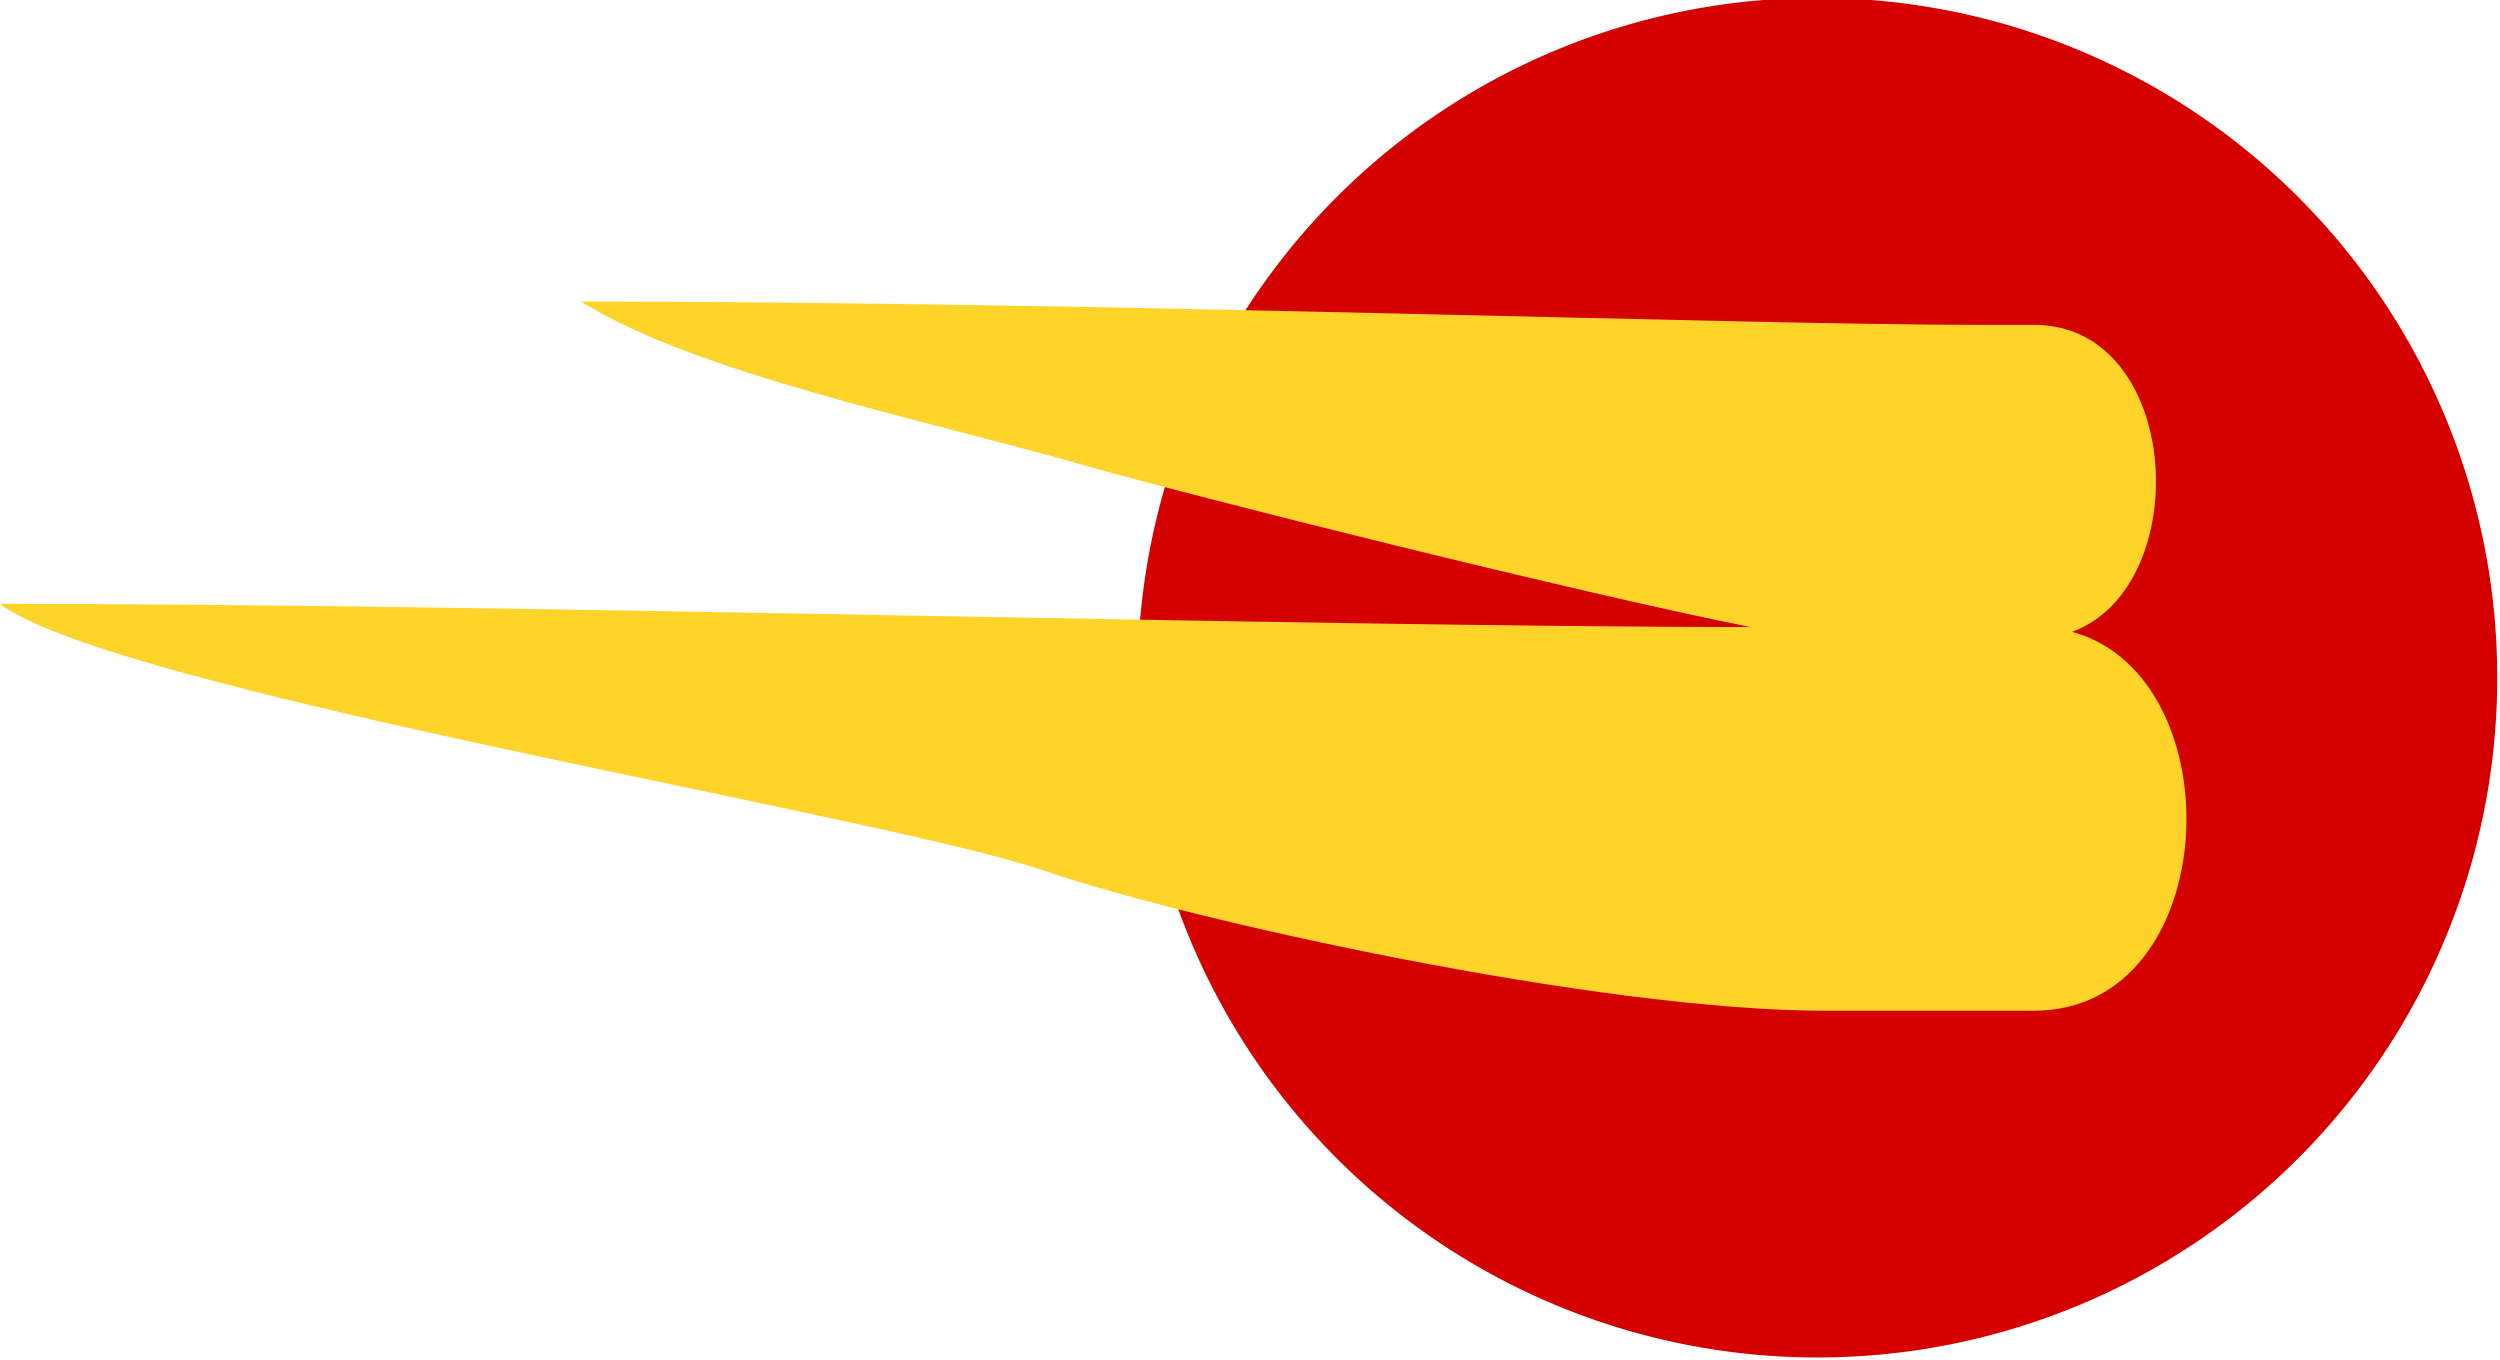
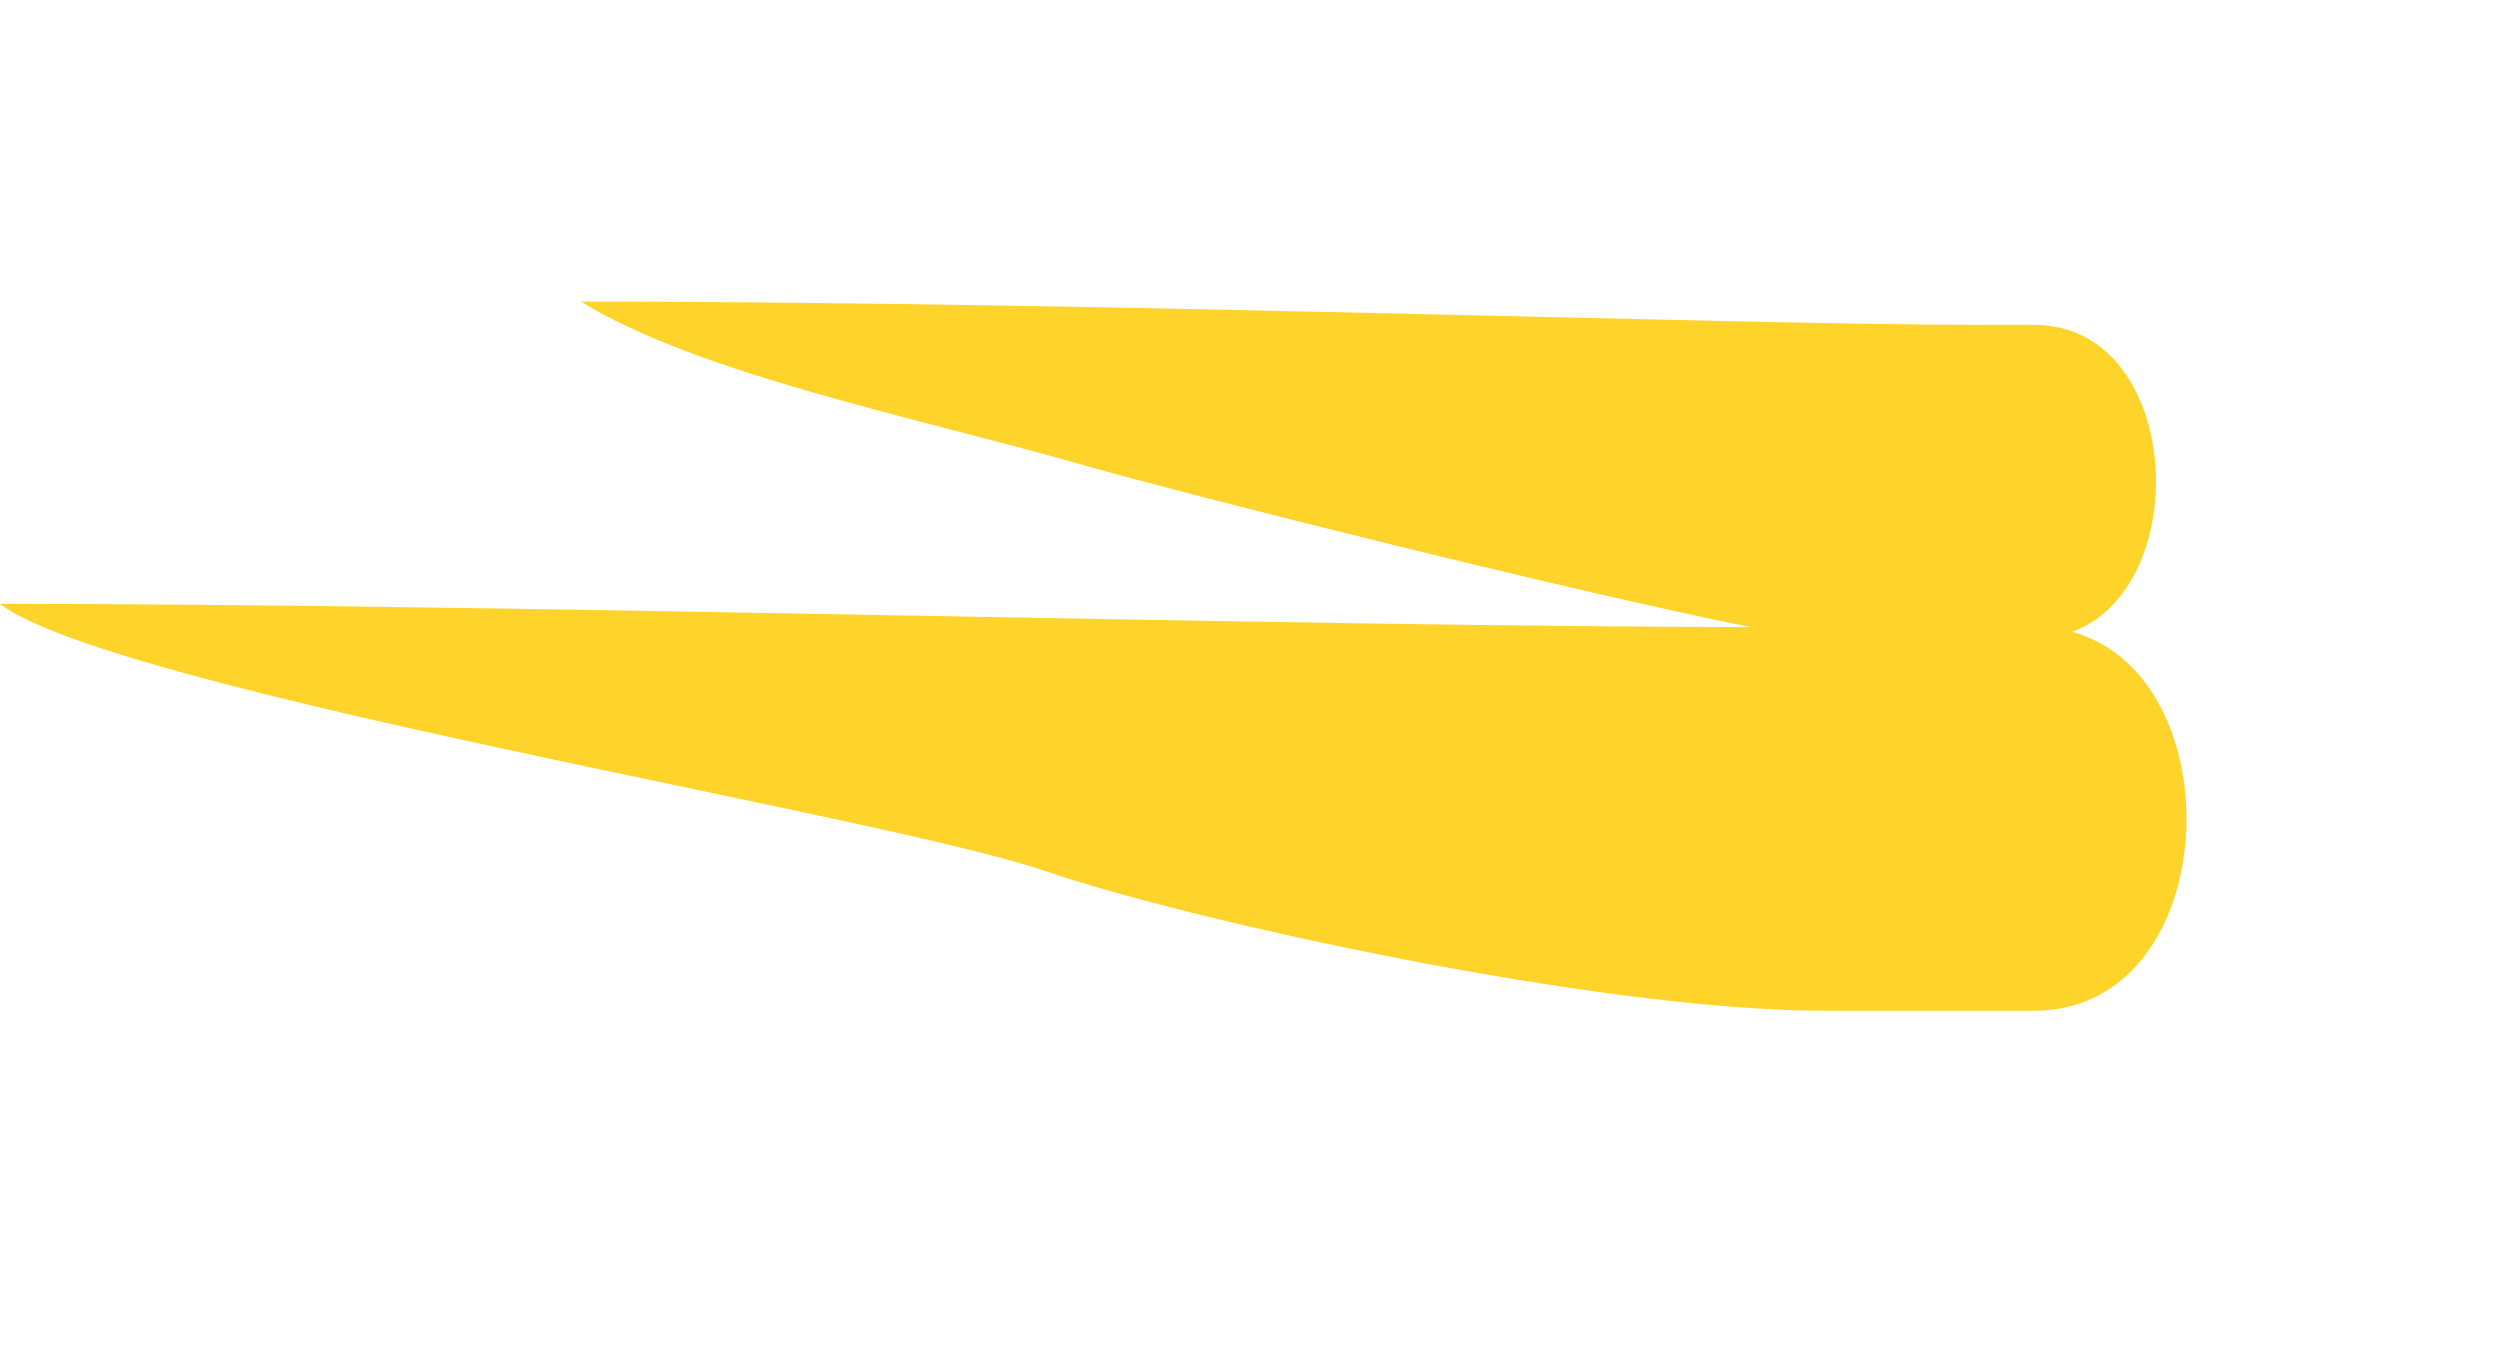
<svg xmlns="http://www.w3.org/2000/svg" version="1.0" width="300" height="163.256" id="svg2">
  <defs id="defs4" />
  <g transform="translate(-147,-232.106)" id="layer1">
    <g transform="matrix(1.395,0,0,1.395,-58.116,-156.306)" id="g2487">
-       <path d="M 375,344.862 A 57.5,57.5 0 1 1 260,344.862 A 57.5,57.5 0 1 1 375,344.862 z" transform="matrix(1.017,0,0,1.017,-19.522,-13.998)" id="path2457" style="opacity:1;fill:#d40000;fill-opacity:1;fill-rule:nonzero;stroke:none;stroke-width:4;stroke-linecap:round;marker:none;marker-start:none;marker-mid:none;marker-end:none;stroke-miterlimit:4;stroke-dasharray:none;stroke-opacity:1;visibility:visible;display:inline;overflow:visible;enable-background:accumulate" />
      <path d="M 197,304.375 C 207.154,310.624 226,314.375 240,318.375 C 249.991,321.23 283.168,329.507 297.625,332.375 C 258.413,332.333 190.57,330.375 147,330.375 C 157.154,337.917 223,348.547 237,353.375 C 249.162,357.569 284.504,365.375 304,365.375 L 322,365.375 C 338.326,365.375 339.41,336.645 325.281,332.781 C 335.891,328.911 334.801,306.375 322,306.375 L 317,306.375 C 297,306.375 241.045,304.375 197,304.375 z" id="rect2479" style="opacity:1;fill:#ffd42a;fill-opacity:1;fill-rule:nonzero;stroke:none;stroke-width:4;stroke-linecap:round;marker:none;marker-start:none;marker-mid:none;marker-end:none;stroke-miterlimit:4;stroke-opacity:1;visibility:visible;display:inline;overflow:visible;enable-background:accumulate" />
    </g>
  </g>
</svg>